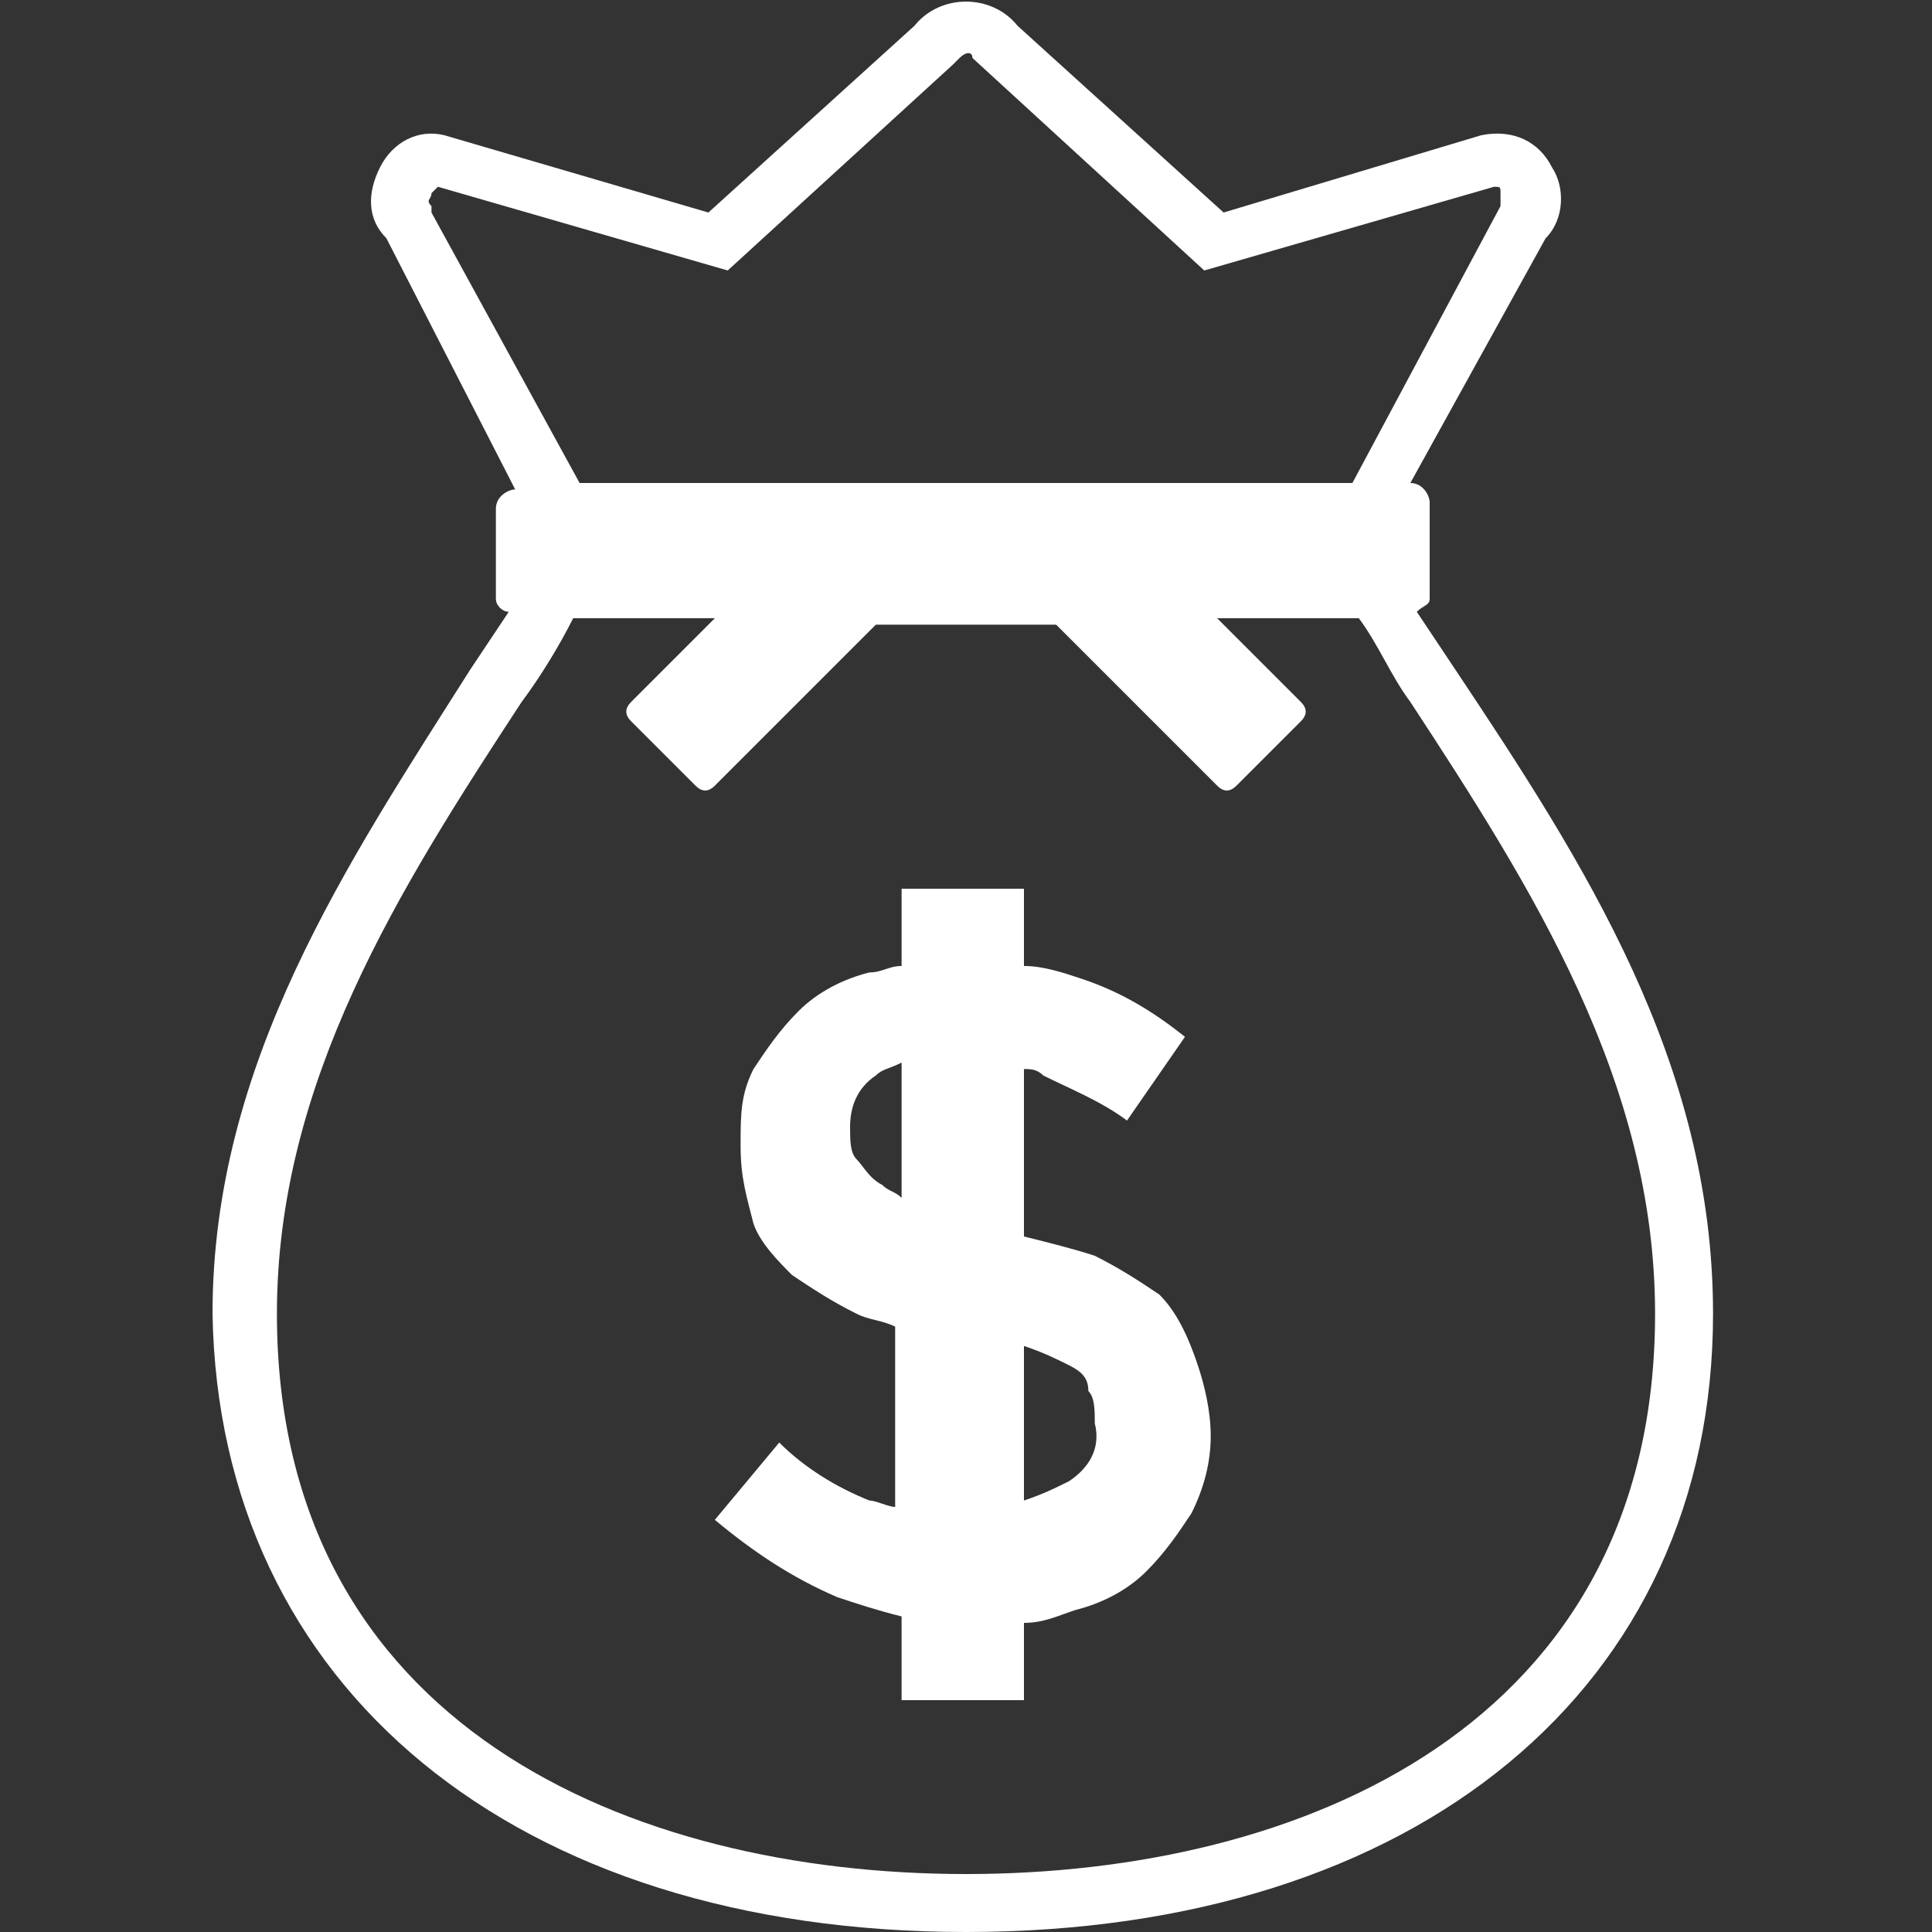
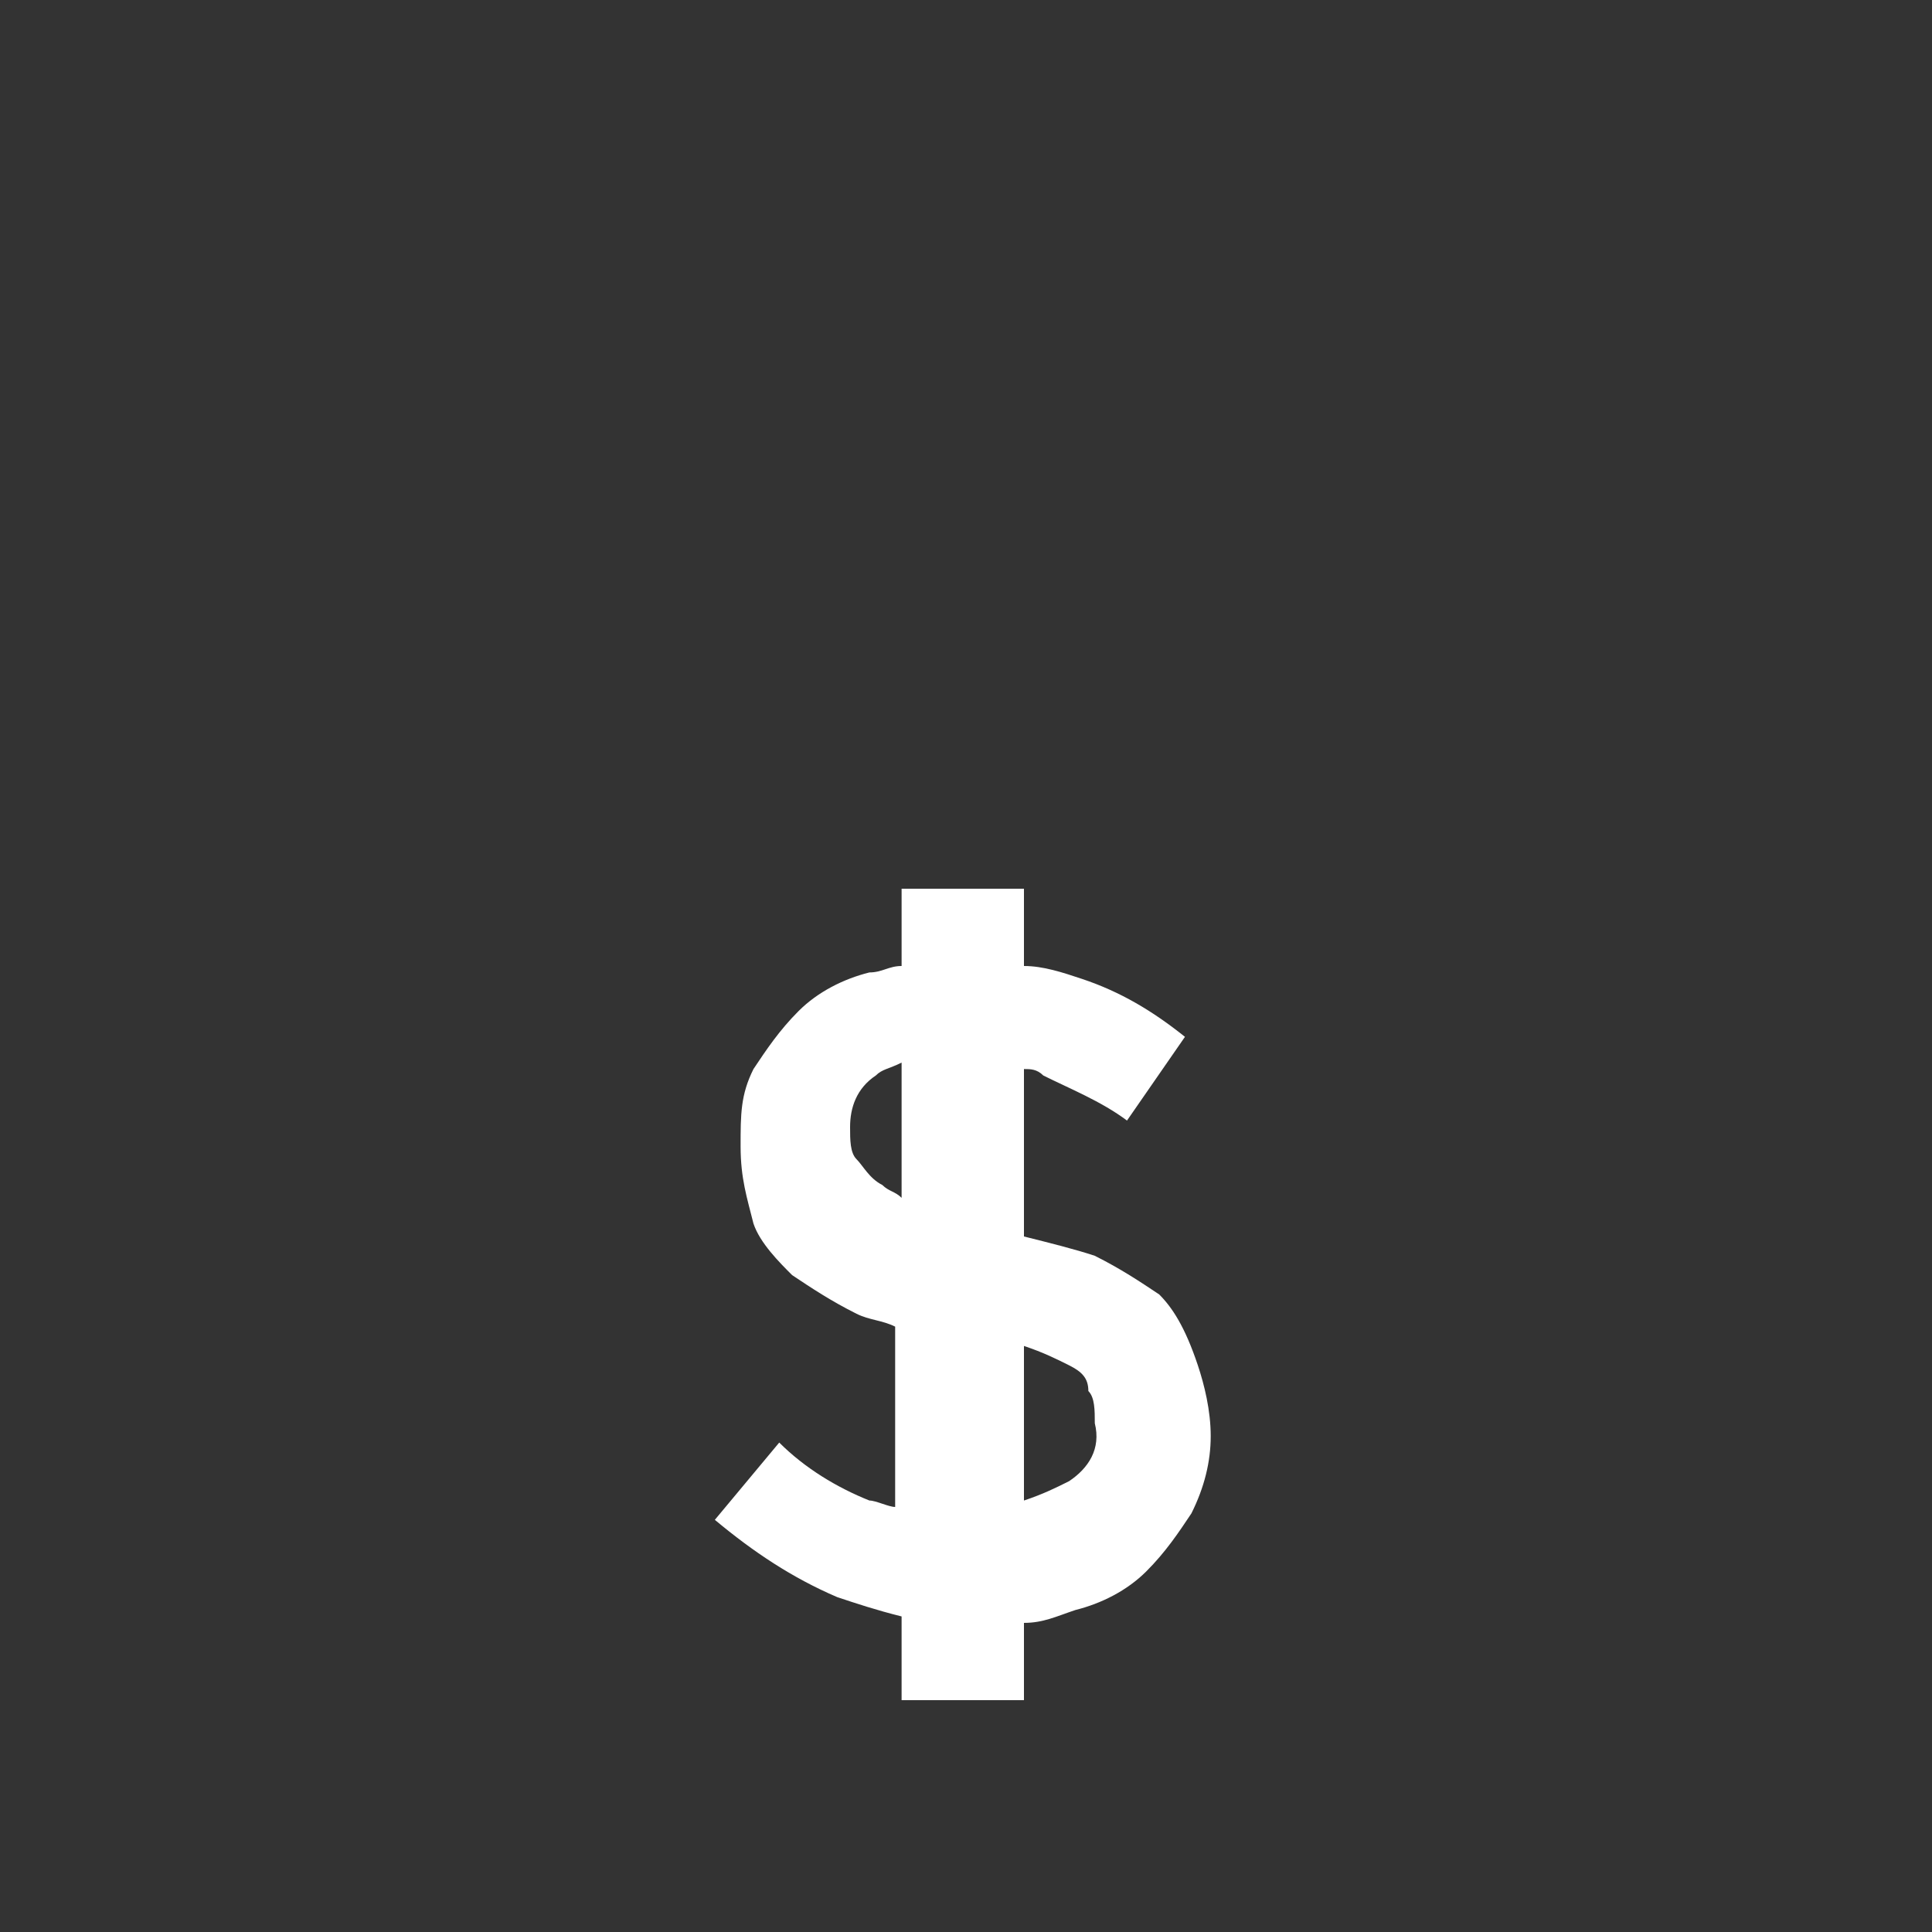
<svg xmlns="http://www.w3.org/2000/svg" version="1.1" id="Layer_1" x="0px" y="0px" width="30px" height="30px" viewBox="0 0 30 30" style="enable-background:new 0 0 30 30;" xml:space="preserve">
  <rect x="0" y="0" width="30" height="30" fill="#333333" stroke="none" />
  <style type="text/css">
	.st0{fill:#FFFFFF;}
</style>
  <g>
-     <path class="st0" d="M22.6,10.4c-0.2-0.3-0.4-0.6-0.6-0.9c0.1-0.1,0.2-0.1,0.2-0.2V7.8c0-0.1-0.1-0.3-0.3-0.3L24,3.7   c0.3-0.3,0.3-0.8,0.1-1.1C23.9,2.2,23.5,2,23,2.1l-4,1.2l-3.2-2.9c-0.4-0.5-1.2-0.5-1.6,0L11,3.3L6.9,2.1C6.5,2,6.1,2.2,5.9,2.6   C5.7,3,5.7,3.4,6,3.7L8,7.6c-0.1,0-0.3,0.1-0.3,0.3v1.4c0,0.1,0.1,0.2,0.2,0.2c-0.2,0.3-0.4,0.6-0.6,0.9c-1.9,3-4,6.1-4,10   C3.4,26.2,8,30,15,30c7,0,11.6-3.8,11.6-9.6C26.6,16.5,24.6,13.4,22.6,10.4z M6.7,3.2c-0.1-0.1,0-0.1,0-0.2c0,0,0.1-0.1,0.1-0.1   l4.5,1.3L14.8,1l0.1-0.1c0.1-0.1,0.2-0.1,0.2,0l3.6,3.3l4.5-1.3c0.1,0,0.1,0,0.1,0.1c0,0,0,0.1,0,0.2L21,7.5H9L6.7,3.3L6.7,3.2z    M15,29.1c-5.2,0-10.7-2.3-10.7-8.7c0-3.6,1.9-6.6,3.8-9.5c0.3-0.4,0.6-0.9,0.8-1.3h2.2l-1.3,1.3c-0.1,0.1-0.1,0.2,0,0.3l1,1   c0.1,0.1,0.2,0.1,0.3,0l2.5-2.5h2.8l2.5,2.5c0.1,0.1,0.2,0.1,0.3,0l1-1c0.1-0.1,0.1-0.2,0-0.3l-1.3-1.3h2.2   c0.3,0.4,0.5,0.9,0.8,1.3c1.9,2.9,3.8,5.9,3.8,9.5C25.7,26.8,20.2,29.1,15,29.1z" />
    <path class="st0" d="M18,20.1c-0.3-0.2-0.6-0.4-1-0.6c-0.3-0.1-0.7-0.2-1.1-0.3v-2.6c0.1,0,0.2,0,0.3,0.1c0.4,0.2,0.9,0.4,1.3,0.7   l0.9-1.3c-0.5-0.4-1-0.7-1.6-0.9c-0.3-0.1-0.6-0.2-0.9-0.2v-1.2h-1.9v1.2c-0.2,0-0.3,0.1-0.5,0.1c-0.4,0.1-0.8,0.3-1.1,0.6   c-0.3,0.3-0.5,0.6-0.7,0.9c-0.2,0.4-0.2,0.7-0.2,1.2c0,0.5,0.1,0.8,0.2,1.2c0.1,0.3,0.4,0.6,0.6,0.8c0.3,0.2,0.6,0.4,1,0.6   c0.2,0.1,0.4,0.1,0.6,0.2v2.8c-0.1,0-0.3-0.1-0.4-0.1c-0.5-0.2-1-0.5-1.4-0.9l-1,1.2c0.6,0.5,1.2,0.9,1.9,1.2   c0.3,0.1,0.6,0.2,1,0.3v1.3h1.9v-1.2c0.3,0,0.5-0.1,0.8-0.2c0.4-0.1,0.8-0.3,1.1-0.6c0.3-0.3,0.5-0.6,0.7-0.9   c0.2-0.4,0.3-0.8,0.3-1.2c0-0.4-0.1-0.8-0.2-1.1C18.4,20.6,18.2,20.3,18,20.1z M13.7,18.4c-0.2-0.1-0.3-0.3-0.4-0.4   c-0.1-0.1-0.1-0.3-0.1-0.5c0-0.3,0.1-0.6,0.4-0.8c0.1-0.1,0.2-0.1,0.4-0.2v2.1C13.9,18.5,13.8,18.5,13.7,18.4z M16.6,23   c-0.2,0.1-0.4,0.2-0.7,0.3v-2.4c0,0,0,0,0,0c0.3,0.1,0.5,0.2,0.7,0.3c0.2,0.1,0.3,0.2,0.3,0.4c0.1,0.1,0.1,0.3,0.1,0.5   C17.1,22.5,16.9,22.8,16.6,23z" />
  </g>
</svg>